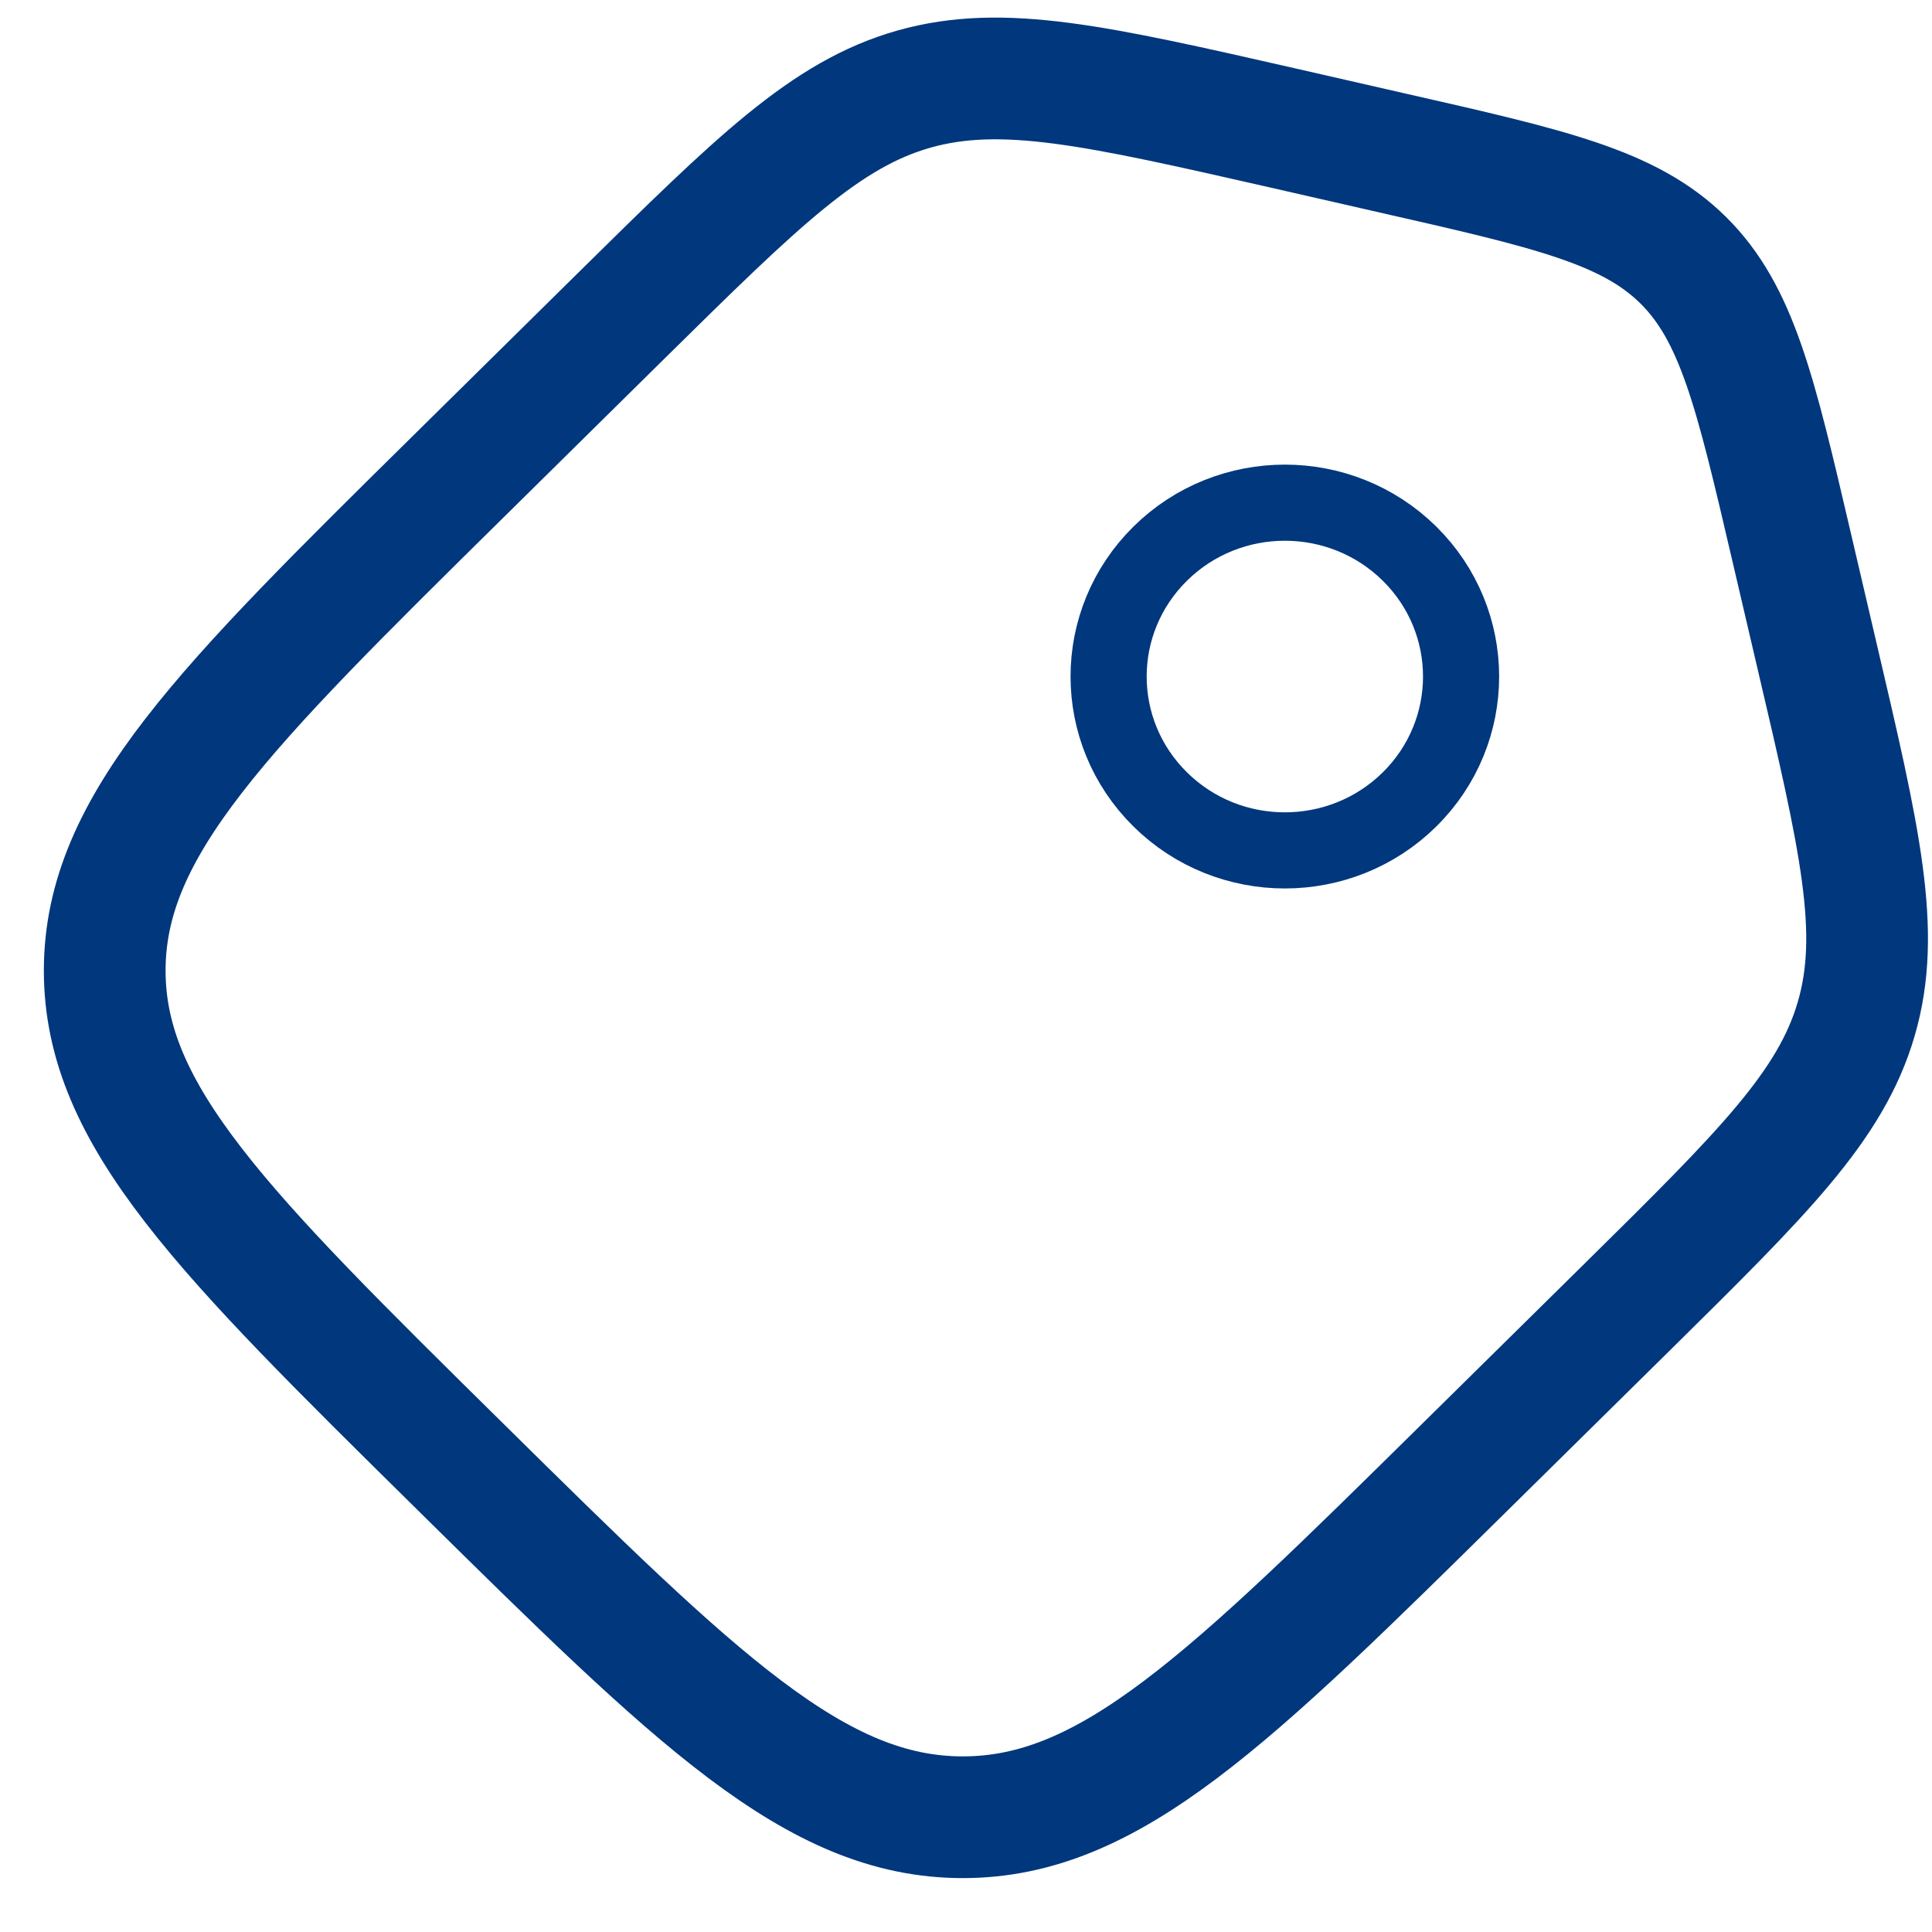
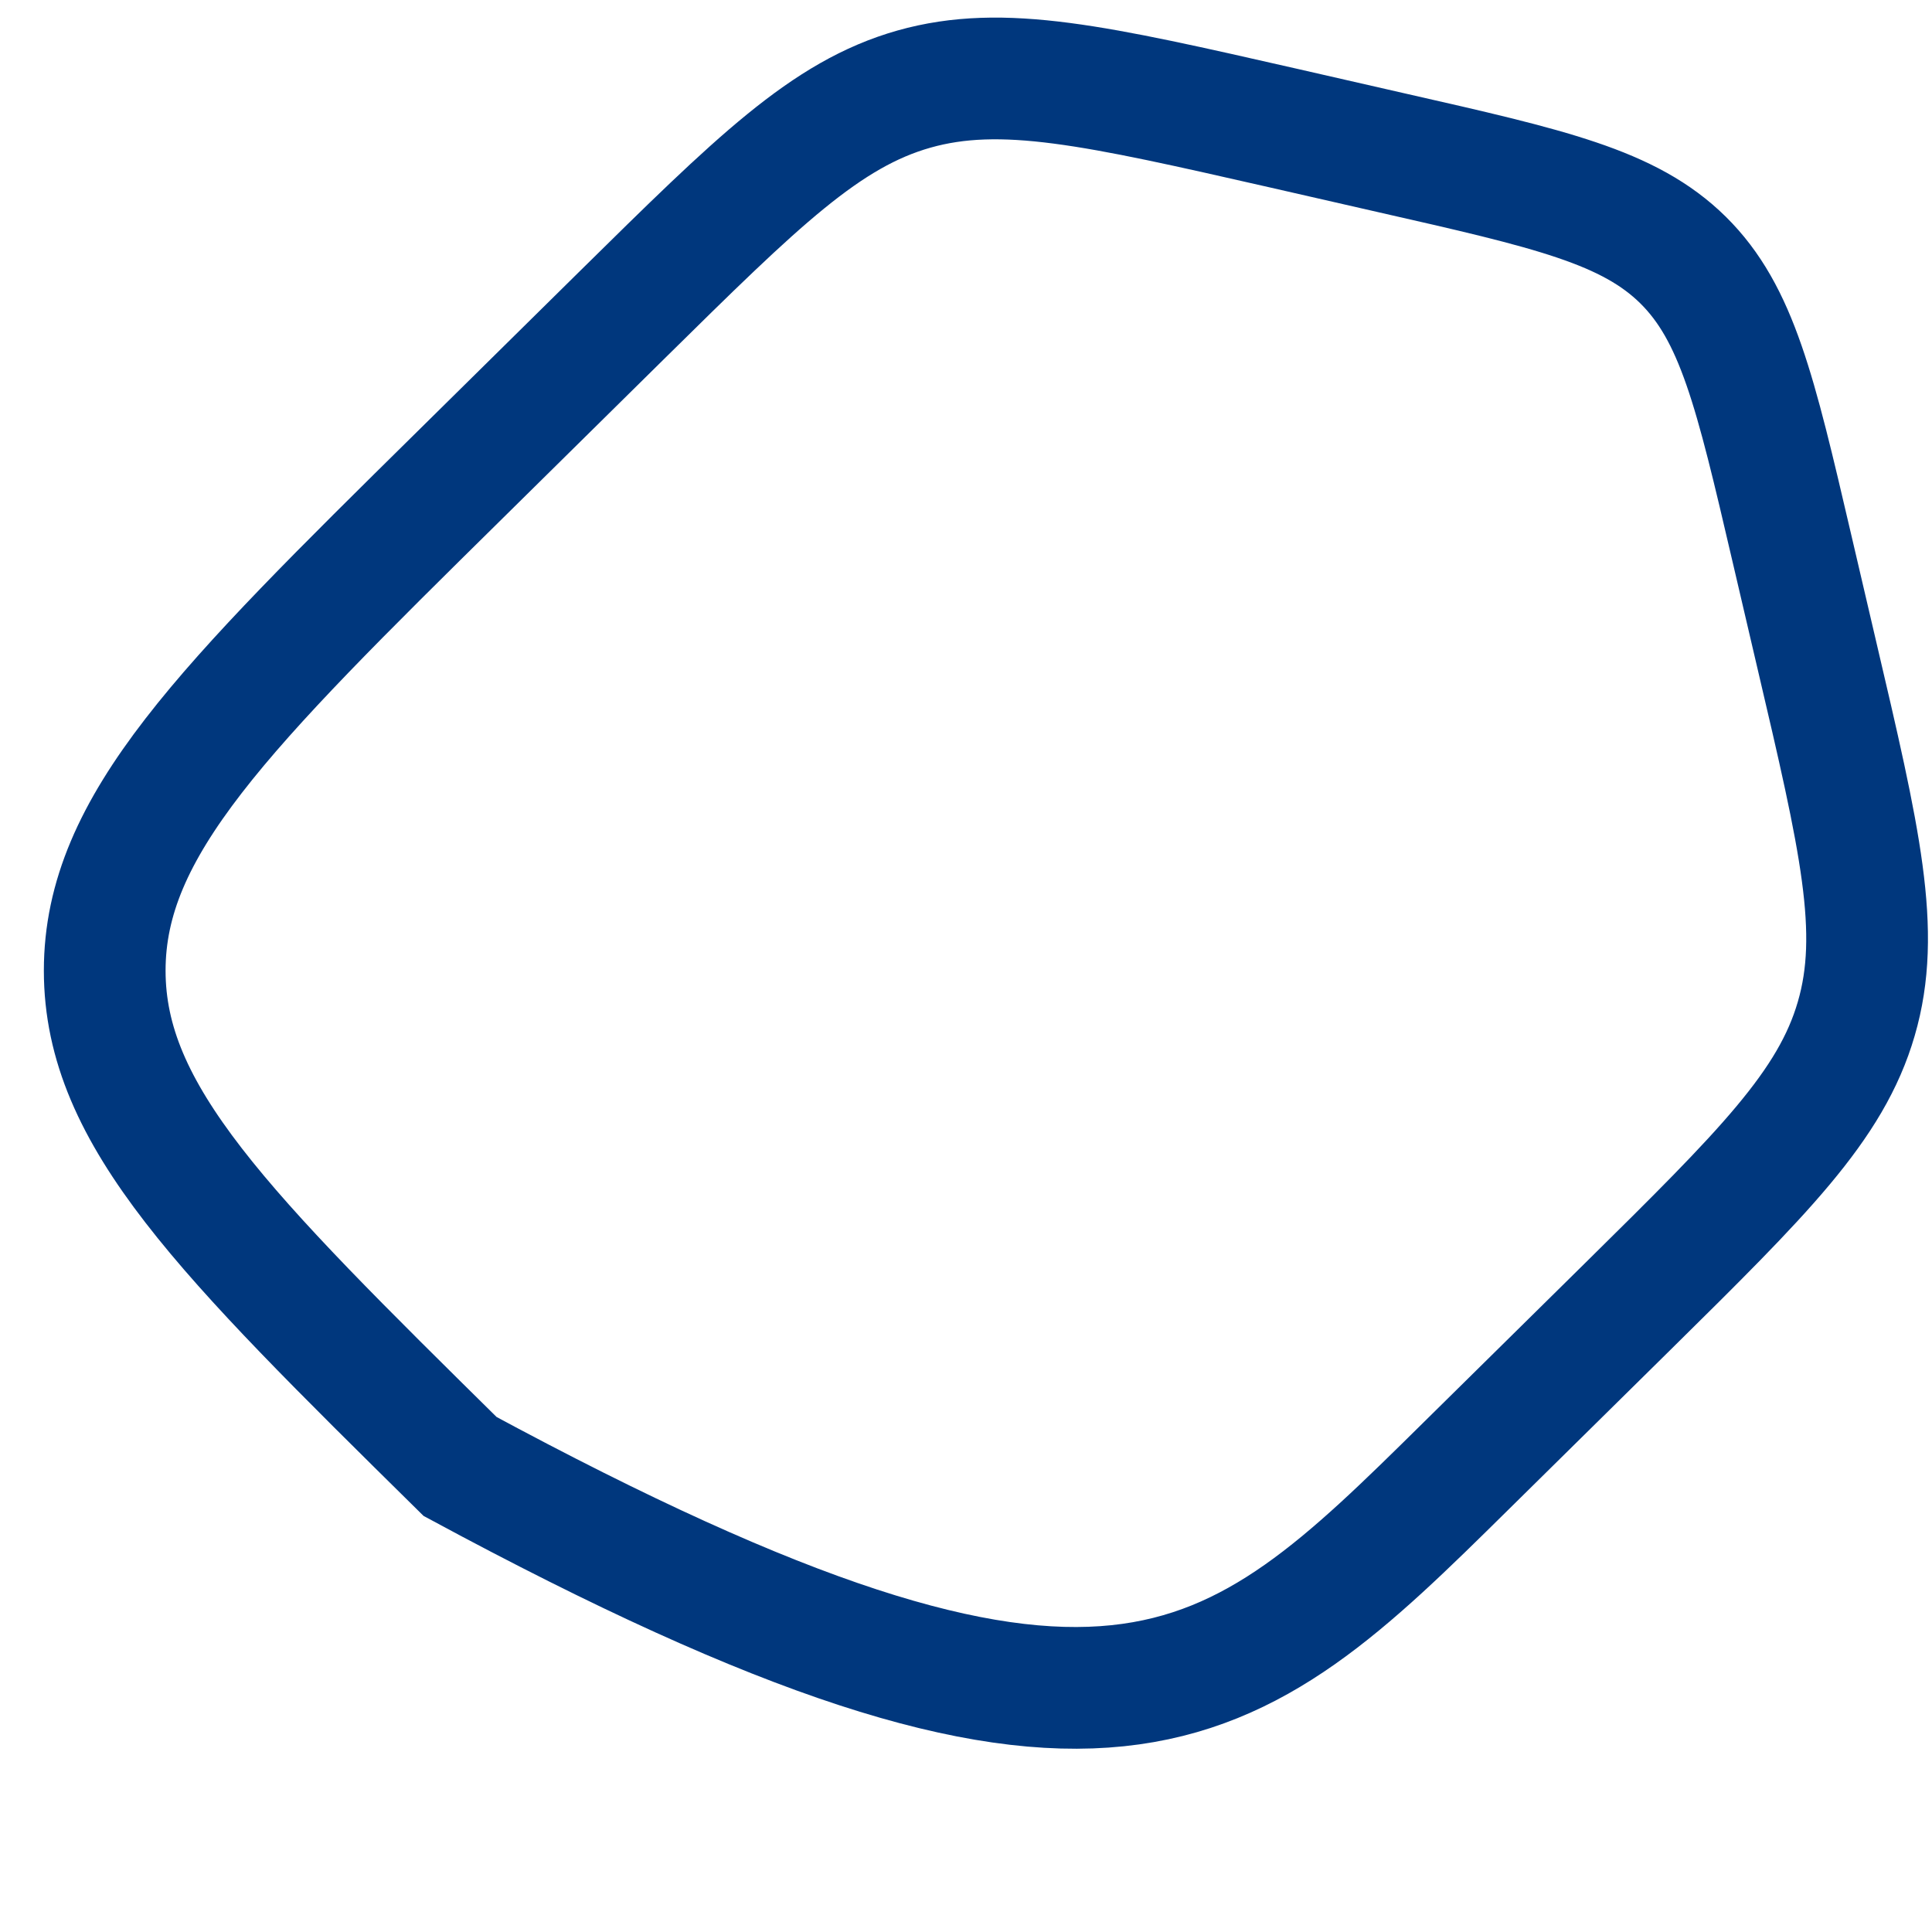
<svg xmlns="http://www.w3.org/2000/svg" width="20" height="20" viewBox="0 0 20 20" fill="none">
-   <path d="M16.84 13.535C18.249 12.144 18.954 11.449 19.216 10.546C19.479 9.644 19.254 8.685 18.805 6.769L18.547 5.664C18.171 4.051 17.982 3.245 17.423 2.692C16.863 2.14 16.045 1.954 14.411 1.583L13.29 1.327C11.347 0.885 10.377 0.664 9.462 0.922C8.547 1.181 7.843 1.877 6.433 3.267L4.764 4.914C2.309 7.335 1.084 8.545 1.084 10.048C1.084 11.552 2.31 12.761 4.763 15.181C7.217 17.602 8.443 18.812 9.967 18.812C11.491 18.812 12.717 17.602 15.17 15.182L16.84 13.535Z" stroke="#00377D" stroke-width="1.26" />
-   <path d="M12.011 8.276C11.298 7.573 11.298 6.434 12.011 5.731C12.723 5.028 13.878 5.028 14.591 5.731C15.303 6.434 15.303 7.573 14.591 8.276C13.878 8.979 12.723 8.979 12.011 8.276Z" stroke="#00377D" stroke-width="0.788" />
+   <path d="M16.84 13.535C18.249 12.144 18.954 11.449 19.216 10.546C19.479 9.644 19.254 8.685 18.805 6.769L18.547 5.664C18.171 4.051 17.982 3.245 17.423 2.692C16.863 2.14 16.045 1.954 14.411 1.583L13.29 1.327C11.347 0.885 10.377 0.664 9.462 0.922C8.547 1.181 7.843 1.877 6.433 3.267L4.764 4.914C2.309 7.335 1.084 8.545 1.084 10.048C1.084 11.552 2.31 12.761 4.763 15.181C11.491 18.812 12.717 17.602 15.17 15.182L16.84 13.535Z" stroke="#00377D" stroke-width="1.26" />
</svg>